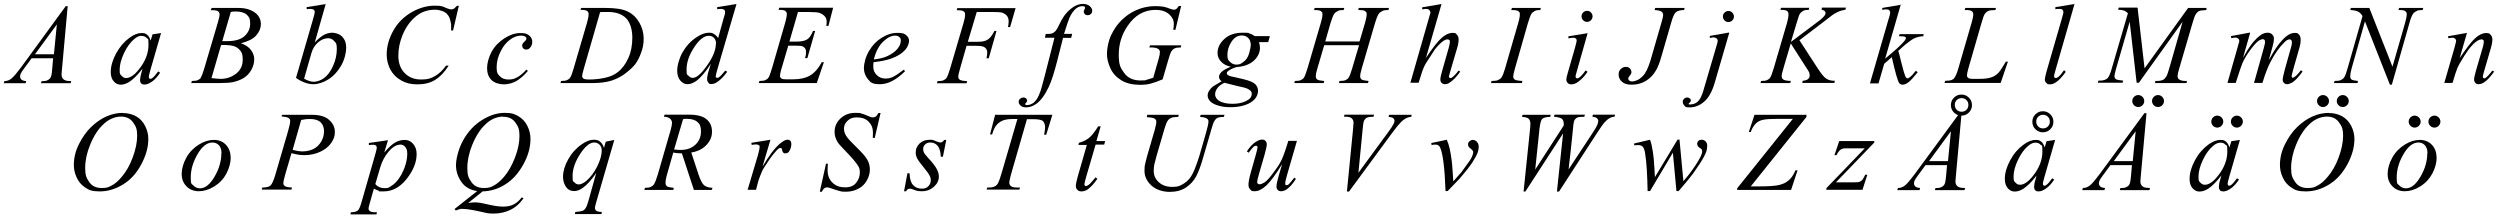
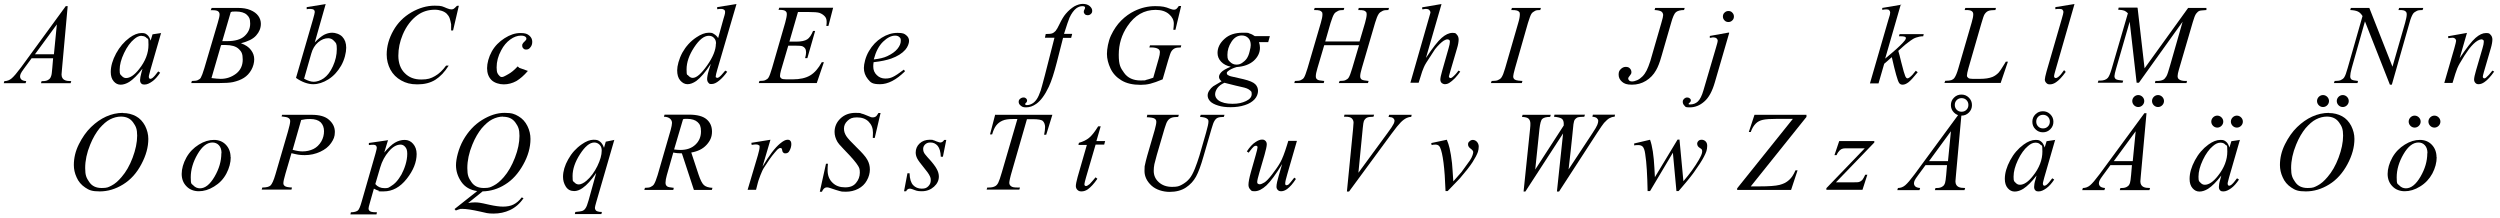
<svg xmlns="http://www.w3.org/2000/svg" id="Layer_1" data-name="Layer 1" version="1.1" viewBox="0 0 1543.9 134.8">
  <defs>
    <style>
      .cls-1 {
        fill: #000;
        stroke-width: 0px;
      }
    </style>
  </defs>
  <g>
    <path class="cls-1" d="M41.8,3.8l-3.5,38.6c-.2,1.8-.3,3-.3,3.6,0,.9.2,1.6.5,2.1.4.7,1,1.2,1.8,1.5.7.3,2,.5,3.7.5l-.4,1.3h-18.3l.4-1.3h.8c1.5,0,2.7-.3,3.6-1,.7-.4,1.2-1.2,1.5-2.2.3-.7.5-2.4.7-5l.5-5.9h-13.3l-4.7,6.4c-1.1,1.4-1.7,2.5-2,3.1-.3.6-.4,1.2-.4,1.8s.3,1.4.9,1.9c.6.5,1.6.8,2.9.9l-.4,1.3H2.3l.4-1.3c1.7,0,3.2-.6,4.5-1.7,1.3-1.1,3.2-3.3,5.8-6.8L40.6,3.8h1.2ZM35,15.2l-13.4,18.3h11.7l1.8-18.3Z" />
    <path class="cls-1" d="M99.5,20.3l-6.7,23.2-.8,3.1c0,.3-.1.5-.1.8,0,.4.1.7.3,1,.2.2.4.3.7.3s.7-.2,1.2-.5c.9-.7,2.1-2,3.6-4.1l1.2.8c-1.6,2.4-3.2,4.2-4.9,5.4-1.7,1.2-3.2,1.9-4.6,1.9s-1.7-.2-2.2-.7c-.5-.5-.7-1.2-.7-2.1s.3-2.6.8-4.4l.7-2.6c-3,3.9-5.7,6.6-8.2,8.2-1.8,1.1-3.6,1.7-5.3,1.7s-3.1-.7-4.3-2.1c-1.2-1.4-1.8-3.3-1.8-5.7,0-3.6,1.1-7.4,3.3-11.5,2.2-4,4.9-7.2,8.3-9.7,2.6-1.9,5.1-2.9,7.4-2.9s2.5.4,3.5,1.1c.9.7,1.6,1.9,2.1,3.6l1.2-3.9,5.4-.8ZM87.4,22.1c-1.5,0-3,.7-4.6,2.1-2.3,1.9-4.4,4.8-6.2,8.6-1.8,3.8-2.7,7.2-2.7,10.3s.4,2.8,1.2,3.7c.8.9,1.7,1.4,2.7,1.4,2.5,0,5.2-1.8,8.1-5.5,3.9-4.9,5.8-9.9,5.8-15s-.4-3.3-1.1-4.2c-.8-.9-1.8-1.3-3.1-1.3Z" />
    <path class="cls-1" d="M130.2,6.2l.5-1.3h16.5c2.8,0,5.3.4,7.4,1.3,2.2.9,3.8,2.1,4.9,3.6,1.1,1.5,1.6,3.2,1.6,4.9,0,2.7-1,5.1-2.9,7.2-1.9,2.2-5.1,3.7-9.4,4.8,2.8,1,4.9,2.4,6.2,4.2,1.3,1.7,2,3.6,2,5.7s-.6,4.5-1.8,6.6c-1.2,2.1-2.7,3.7-4.6,4.9-1.9,1.2-4.1,2-6.7,2.6-1.9.4-4.8.6-8.8.6h-17l.4-1.3c1.8,0,3-.2,3.6-.5.9-.4,1.6-.9,1.9-1.5.5-.9,1.3-2.8,2.2-5.9l8.3-28.1c.7-2.4,1.1-4,1.1-5s-.3-1.5-.9-2c-.6-.5-1.8-.7-3.6-.7s-.8,0-1.1,0ZM130.5,48.2c2.5.3,4.4.5,5.8.5,3.6,0,6.7-1.1,9.5-3.2,2.7-2.1,4.1-5,4.1-8.7s-.8-5-2.5-6.6c-1.7-1.6-4.4-2.4-8.2-2.4s-1.6,0-2.7.1l-5.9,20.3ZM137.2,25.4c1.5,0,2.6,0,3.2,0,4.7,0,8.3-1,10.6-3.1,2.3-2.1,3.5-4.6,3.5-7.7s-.7-4.2-2.1-5.5c-1.4-1.3-3.7-2-6.8-2s-1.9.1-3.1.4l-5.2,17.8Z" />
    <path class="cls-1" d="M201.1,2.6l-6.7,23.6c2.2-2.3,4.1-3.8,5.7-4.7,1.6-.8,3.3-1.3,5.1-1.3s4.6.8,6.2,2.5c1.6,1.7,2.4,3.9,2.4,6.8s-1,7.3-3.1,11c-2.1,3.6-4.7,6.5-7.9,8.5-3.2,2-6.3,3-9.4,3s-7-1.3-10.6-3.9l10.4-35.8c.8-2.8,1.2-4.4,1.2-4.9s-.2-1-.5-1.3c-.5-.4-1.3-.6-2.3-.6s-1.2,0-2.2.2v-1.3l11.8-1.9ZM187.8,48.6c2.3,1.3,4.3,1.9,6,1.9s4.1-.7,6.2-2.2,4-3.9,5.6-7.4c1.6-3.5,2.4-7,2.4-10.6s-.5-3.7-1.6-4.9c-1-1.2-2.3-1.8-3.7-1.8-2.1,0-4.2.8-6.2,2.5-2,1.7-3.5,4.1-4.3,7.1l-4.4,15.4Z" />
    <path class="cls-1" d="M283.3,3.8l-3.5,15h-1.2v-3.8c-.3-1.4-.5-2.6-.9-3.7-.4-1.1-1-2-1.8-2.8s-1.9-1.4-3.1-1.8c-1.3-.4-2.6-.7-4.2-.7-4.1,0-7.6,1.1-10.7,3.3-3.9,2.8-7,6.9-9.2,12.1-1.8,4.3-2.7,8.6-2.7,13s1.3,8.1,3.9,10.7c2.6,2.7,6,4,10.2,4s6-.7,8.5-2.1c2.5-1.4,4.8-3.6,6.9-6.5h1.6c-2.5,4-5.3,6.9-8.3,8.8-3.1,1.9-6.7,2.8-11,2.8s-7.1-.8-10-2.4c-2.9-1.6-5.1-3.8-6.7-6.7-1.5-2.9-2.3-6-2.3-9.3,0-5.1,1.4-10,4.1-14.8,2.7-4.8,6.4-8.5,11.2-11.3,4.7-2.7,9.5-4.1,14.3-4.1s4.8.5,7.6,1.6c1.2.5,2.1.7,2.7.7s1-.1,1.4-.3c.4-.2,1.1-.9,2.1-1.9h1.3Z" />
-     <path class="cls-1" d="M326,43.8c-2.4,2.8-4.8,4.9-7.2,6.3-2.4,1.3-5,2-7.7,2s-5.8-.9-7.6-2.7c-1.8-1.8-2.7-4.3-2.7-7.3s1-6.9,2.9-10.3c1.9-3.4,4.6-6.1,7.9-8.2,3.3-2.1,6.5-3.2,9.7-3.2s4.3.5,5.6,1.6c1.2,1,1.8,2.3,1.8,3.8s-.4,2.6-1.3,3.6c-.6.8-1.4,1.2-2.4,1.2s-1.3-.2-1.8-.7c-.5-.5-.7-1-.7-1.7s0-.8.3-1.2c.2-.4.5-.8,1.1-1.3.5-.5.9-.9,1-1.1.1-.2.2-.5.2-.7,0-.5-.2-.9-.6-1.2-.7-.5-1.6-.7-2.8-.7-2.2,0-4.4.8-6.6,2.4s-4.1,3.8-5.6,6.7c-1.9,3.5-2.8,7-2.8,10.5s.7,4.2,2,5.5c1.3,1.4,3.1,2,5.4,2s3.5-.4,5.2-1.3c1.7-.9,3.7-2.5,5.8-4.8l1,.9Z" />
-     <path class="cls-1" d="M358.5,6.2l.4-1.3h14.8c6.3,0,10.9.7,13.9,2.2,3,1.4,5.4,3.7,7.2,6.8,1.8,3.1,2.7,6.4,2.7,9.9s-.5,6-1.6,8.8c-1,2.9-2.2,5.1-3.5,6.9-1.3,1.7-3.3,3.6-6,5.7-2.7,2.1-5.7,3.6-8.8,4.6-3.2,1-7.1,1.5-11.9,1.5h-19.6l.4-1.3c1.8,0,3-.2,3.6-.5.9-.4,1.6-.9,2-1.6.7-1,1.4-2.9,2.2-5.8l8.2-28c.6-2.2,1-3.9,1-5.2s-.3-1.6-.9-2.1c-.6-.5-1.8-.7-3.5-.7h-.8ZM370.6,7.5l-10,34.7c-.8,2.6-1.1,4.2-1.1,4.8s.1.7.4,1.1.6.6,1,.7c.6.2,1.5.3,2.9.3,3.6,0,6.9-.4,10-1.1,3.1-.7,5.6-1.8,7.5-3.3,2.8-2.1,5-5,6.7-8.8,1.7-3.7,2.5-7.9,2.5-12.7s-1.3-9.3-3.8-11.9c-2.6-2.6-6.3-3.9-11.2-3.9s-2.8,0-4.7.1Z" />
+     <path class="cls-1" d="M326,43.8c-2.4,2.8-4.8,4.9-7.2,6.3-2.4,1.3-5,2-7.7,2s-5.8-.9-7.6-2.7c-1.8-1.8-2.7-4.3-2.7-7.3s1-6.9,2.9-10.3c1.9-3.4,4.6-6.1,7.9-8.2,3.3-2.1,6.5-3.2,9.7-3.2s4.3.5,5.6,1.6c1.2,1,1.8,2.3,1.8,3.8s-.4,2.6-1.3,3.6c-.6.8-1.4,1.2-2.4,1.2s-1.3-.2-1.8-.7c-.5-.5-.7-1-.7-1.7s0-.8.3-1.2c.2-.4.5-.8,1.1-1.3.5-.5.9-.9,1-1.1.1-.2.2-.5.2-.7,0-.5-.2-.9-.6-1.2-.7-.5-1.6-.7-2.8-.7-2.2,0-4.4.8-6.6,2.4s-4.1,3.8-5.6,6.7c-1.9,3.5-2.8,7-2.8,10.5s.7,4.2,2,5.5s3.5-.4,5.2-1.3c1.7-.9,3.7-2.5,5.8-4.8l1,.9Z" />
    <path class="cls-1" d="M454.8,2.6l-11.8,40.3c-.6,2.2-1,3.6-1,4.3s0,.4.3.6c.2.2.4.3.6.3.3,0,.6-.1,1.1-.4.8-.5,2.1-1.9,3.9-4.1l1.2.7c-1.6,2.3-3.3,4.1-5,5.5s-3.2,2.1-4.7,2.1-1.4-.3-1.9-.8c-.5-.5-.8-1.3-.8-2.3s.3-3,1-5.2l1.3-4.2c-3.3,5.1-6.3,8.6-9,10.6-1.9,1.3-3.7,2-5.4,2s-3.2-.8-4.5-2.3c-1.3-1.5-1.9-3.6-1.9-6.3s1.1-7,3.2-10.9c2.2-3.9,5-7,8.6-9.4,2.8-1.9,5.4-2.9,7.7-2.9s2.3.3,3.2.8c.9.5,1.8,1.3,2.6,2.5l3.3-11.9c.3-.8.5-1.5.6-2,.3-.9.4-1.7.4-2.3s-.2-.9-.5-1.2c-.5-.4-1.1-.6-1.8-.6s-1.4,0-2.6.2v-1.3l11.8-1.9ZM442.2,26.9c0-1.5-.4-2.6-1.3-3.5-.8-.9-1.9-1.3-3.2-1.3-2.9,0-5.9,2.4-9,7.1-3.1,4.7-4.7,9.3-4.7,13.6s.4,3,1.1,3.9c.8.9,1.7,1.4,2.7,1.4,2.4,0,5.3-2.6,8.9-7.7,3.6-5.1,5.4-9.6,5.4-13.4Z" />
    <path class="cls-1" d="M492.8,7.4l-5.3,18.3h4.3c3.1,0,5.3-.5,6.7-1.4,1.4-.9,2.6-2.7,3.6-5.2h1.3l-4.8,16.8h-1.4c.4-1.4.6-2.6.6-3.6s-.2-1.8-.6-2.4c-.4-.6-.9-1-1.6-1.3-.7-.3-2.2-.4-4.4-.4h-4.4l-4.5,15.3c-.4,1.5-.6,2.6-.6,3.4s.3,1.1.9,1.6c.4.3,1.4.5,2.9.5h4.1c4.4,0,8-.8,10.7-2.4,2.7-1.6,5.1-4.3,7.2-8.2h1.3l-4.4,12.9h-35.8l.4-1.3c1.8,0,3-.2,3.6-.5.9-.4,1.6-.9,2-1.6.6-.9,1.3-2.9,2.2-5.9l8.1-28c.6-2.3,1-4,1-5.2s-.3-1.5-.9-2c-.6-.5-1.8-.7-3.5-.7h-.7l.4-1.3h33.3l-2.9,11.2h-1.3c.2-1,.2-1.9.2-2.6,0-1.2-.3-2.2-.9-3-.8-1-1.9-1.8-3.4-2.4-1.1-.4-3.6-.6-7.6-.6h-5.9Z" />
    <path class="cls-1" d="M539.5,38.4c-.2,1.1-.2,2.1-.2,2.8,0,2,.7,3.8,2.2,5.2,1.4,1.4,3.2,2.1,5.2,2.1s3.2-.3,4.7-1c1.5-.7,3.8-2.2,6.8-4.5l.7,1c-5.4,5.4-10.6,8-15.4,8s-5.8-1-7.5-3.1c-1.7-2.1-2.5-4.4-2.5-6.9s1-6.9,3.1-10.4c2.1-3.6,4.7-6.3,7.9-8.3,3.2-2,6.4-3,9.8-3s4.2.5,5.4,1.5c1.2,1,1.7,2.1,1.7,3.5s-.8,3.7-2.3,5.4c-2,2.3-4.9,4.1-8.8,5.5-2.6.9-6.1,1.7-10.8,2.2ZM539.7,36.7c3.4-.4,6.1-1,8.2-2,2.8-1.3,4.9-2.8,6.3-4.5s2.1-3.4,2.1-5-.3-1.7-.9-2.3c-.6-.6-1.5-.9-2.6-.9-2.3,0-4.8,1.2-7.4,3.7-2.6,2.5-4.5,6.1-5.8,11Z" />
-     <path class="cls-1" d="M603.2,7.4l-5.5,18.4h6.1c2.7,0,4.8-.4,6.1-1.3,1.4-.8,2.8-2.6,4.2-5.4h1.3l-4.8,16.9h-1.4c.3-1.4.5-2.5.5-3.4,0-1.4-.5-2.5-1.4-3.2-.9-.8-2.6-1.1-5.2-1.1h-6.2l-4,14c-.7,2.5-1.1,4.1-1.1,5s.3,1.5.9,1.9c.6.5,2.2.8,4.6.9l-.4,1.3h-18.3l.4-1.3c1.8,0,3-.2,3.6-.5.9-.4,1.6-.9,2-1.6.6-.9,1.3-2.9,2.2-5.8l8.2-27.9c.7-2.3,1-4,1-5.3s-.1-1.1-.4-1.5c-.3-.4-.7-.7-1.3-.9s-1.7-.3-3.5-.3l.4-1.3h36l-3.4,11.7h-1.3c.3-1.4.4-2.6.4-3.5,0-1.5-.4-2.7-1.2-3.6-.8-.9-1.9-1.5-3.2-1.9-.9-.2-3-.3-6.1-.3h-9.1Z" />
    <path class="cls-1" d="M662.1,21.1l-.6,2.3h-5l-3.8,14.9c-1.7,6.6-3.3,11.7-5,15.3-2.4,5.1-5,8.6-7.7,10.5-2.1,1.5-4.2,2.2-6.3,2.2s-2.5-.4-3.5-1.2c-.7-.6-1.1-1.3-1.1-2.2s.3-1.4.9-1.9c.6-.5,1.3-.8,2.1-.8s1.1.2,1.6.6c.4.4.6.8.6,1.3s-.2,1-.7,1.4c-.4.3-.5.6-.5.7s0,.4.2.5c.2.2.5.2,1,.2,1,0,2-.3,3.1-.9,1.1-.6,2-1.5,2.9-2.8.8-1.2,1.6-3,2.4-5.3.3-1,1.2-4.1,2.6-9.5l5.9-23.1h-5.9l.5-2.3c1.9,0,3.2-.1,4-.4.8-.3,1.4-.8,2.1-1.5.6-.7,1.4-2.1,2.4-4.2,1.3-2.7,2.6-4.9,3.9-6.4,1.7-2,3.5-3.5,5.3-4.6,1.9-1,3.6-1.5,5.2-1.5s3.1.4,4.2,1.3c1,.9,1.6,1.8,1.6,2.9s-.3,1.5-.8,2c-.5.5-1.2.8-2,.8s-1.3-.2-1.7-.6-.7-.9-.7-1.5.1-.8.4-1.4c.3-.5.4-.9.4-1.1,0-.3-.1-.6-.3-.7-.3-.2-.7-.3-1.3-.3-1.4,0-2.7.5-3.9,1.4-1.5,1.2-2.9,3.1-4.1,5.7-.6,1.3-1.7,4.7-3.4,10h5Z" />
    <path class="cls-1" d="M729.4,3.8l-3.5,14.6h-1.3c.2-1.7.3-3,.3-3.8,0-2.2-1-4.2-3-5.9-2-1.7-4.7-2.6-8.2-2.6-7.1,0-12.9,3.3-17.4,10-3.6,5.3-5.4,11.2-5.4,17.7s1.1,8.1,3.3,11.2c2.2,3.1,5.6,4.7,10.2,4.7s2.2-.1,3.2-.3c1-.2,2.5-.7,4.6-1.4l3.4-11.9c.5-1.6.7-3,.7-3.9s-.3-1.4-.9-1.9c-1-.7-2.5-1-4.6-1h-1l.4-1.3h19.3l-.3,1.3c-1.8,0-3,.2-3.8.6-.8.4-1.5,1-2.1,2-.4.6-1,2.4-1.9,5.4l-3.4,11.7c-3.1,1.3-5.6,2.2-7.6,2.7s-3.9.7-6,.7c-4.9,0-8.8-.9-11.9-2.8-3-1.8-5.3-4.3-6.7-7.3-1.4-3-2.2-6-2.2-9s.8-7.8,2.5-11.4c1.7-3.6,3.8-6.7,6.3-9.2,2.5-2.5,5.3-4.5,8.2-5.9,4.1-2,8.4-3,12.9-3s6.3.5,9,1.6c1.1.4,1.9.6,2.4.6s1.1-.1,1.5-.4c.4-.3.9-.9,1.6-1.9h1.3Z" />
    <path class="cls-1" d="M784.2,22.4l-1,3.6h-5.7c.4,1.2.6,2.4.6,3.5,0,3-1.3,5.7-3.8,8-2.6,2.3-6.1,3.6-10.6,3.9-2.4.7-4.2,1.6-5.4,2.6-.5.4-.7.7-.7,1.1s.2.9.6,1.2,1.4.8,3.1,1.1l6.6,1.5c3.7.9,6.1,1.9,7.3,3.1,1.2,1.2,1.7,2.6,1.7,4.2s-.7,3.6-2.1,5.1c-1.4,1.5-3.4,2.8-6,3.6-2.7.9-5.6,1.3-8.8,1.3s-5.4-.3-7.7-1-4-1.6-5-2.7c-1-1.1-1.5-2.3-1.5-3.5s.3-2,1-3.1,1.5-1.9,2.4-2.6c.6-.4,2.4-1.5,5.2-3.1-1-.8-1.6-1.7-1.6-2.7s.5-1.9,1.4-2.9,2.9-2.2,5.9-3.4c-2.5-.5-4.5-1.5-6-3.1-1.5-1.6-2.2-3.4-2.2-5.4,0-3.2,1.4-6.1,4.3-8.7,2.8-2.6,6.6-3.8,11.3-3.8s3.1.2,4.2.5c1.1.3,2.2.9,3.2,1.6h9.2ZM756,51.2c-1.8.8-3.2,1.9-4.2,3.2-.9,1.3-1.4,2.6-1.4,3.9s.7,2.7,2.1,3.7c2,1.4,4.8,2.1,8.6,2.1s6-.6,8.4-1.7c2.3-1.1,3.5-2.5,3.5-4.3s-.4-1.7-1.3-2.5c-.9-.8-2.5-1.4-5-1.9-1.3-.3-4.9-1.1-10.6-2.6ZM772.4,27.8c0-1.8-.5-3.3-1.5-4.3-1-1-2.3-1.6-4-1.6-2.6,0-4.7,1.3-6.4,3.9-1.7,2.6-2.5,5.3-2.5,8.1s.5,3.2,1.6,4.3c1.1,1.1,2.4,1.7,3.9,1.7s2.4-.3,3.5-1c1.1-.7,2.1-1.6,2.9-2.7.8-1.2,1.4-2.6,1.8-4.4.5-1.8.7-3.1.7-3.9Z" />
    <path class="cls-1" d="M818.2,25.6h21.4l3.4-11.5c.6-2.2,1-4,1-5.2s-.1-1.1-.4-1.5c-.3-.4-.7-.7-1.3-.9s-1.8-.3-3.5-.3l.3-1.3h18.7l-.4,1.3c-1.6,0-2.7.1-3.5.5-1.1.5-1.9,1.1-2.4,1.8-.8,1.1-1.5,3-2.3,5.6l-8.2,28c-.7,2.3-1,4-1,5s.3,1.5.9,2c.6.4,2,.7,4.3.9l-.4,1.3h-18l.5-1.3c1.8,0,3-.2,3.6-.5.9-.4,1.6-.9,2-1.6.6-.9,1.3-2.8,2.2-5.8l4.2-14.2h-21.5l-4.2,14.2c-.7,2.3-1,3.9-1,5s.3,1.5.9,2,2,.7,4.3.9l-.3,1.3h-18.2l.4-1.3c1.8,0,3-.2,3.6-.5.9-.4,1.6-.9,2-1.6.6-.9,1.3-2.9,2.2-5.8l8.2-28c.7-2.3,1-4,1-5.2s-.1-1.1-.4-1.5c-.3-.4-.7-.7-1.3-.9-.6-.2-1.8-.3-3.5-.3l.4-1.3h18.3l-.4,1.3c-1.5,0-2.7.1-3.4.5-1.1.5-1.9,1.1-2.4,1.8-.7,1-1.4,2.9-2.3,5.7l-3.3,11.5Z" />
    <path class="cls-1" d="M890.2,2.6l-9.6,33.2c4.1-6.2,7.4-10.4,9.7-12.4s4.5-3.1,6.7-3.1,2,.4,2.7,1.1,1.1,1.8,1.1,3-.3,3.3-1,5.5l-4.2,14.3c-.5,1.7-.8,2.7-.8,2.9,0,.3,0,.6.3.8.2.2.4.3.7.3s.6-.1,1-.4c1.3-1,2.6-2.4,3.9-4.2l1.1.6c-.8,1.2-1.9,2.5-3.2,4-1.4,1.4-2.6,2.4-3.6,3s-1.9.8-2.6.8-1.5-.3-2.1-.8c-.5-.5-.8-1.2-.8-2.1s.4-2.9,1.2-5.6l3.9-13.7c.5-1.7.8-3.1.8-4s-.1-.8-.4-1.1c-.3-.3-.7-.4-1.1-.4-.7,0-1.4.3-2.3.8-1.5,1-3.3,2.7-5.4,5.3-.5.7-2.4,3.6-5.5,8.5-1,1.6-1.7,3.3-2.4,5.2l-2.2,7h-5.1l11.2-39.1,1.2-4.2c0-.6-.2-1.1-.7-1.6-.5-.5-1.1-.7-1.8-.7s-1,0-1.9.2h-.7c0,.1,0-1.2,0-1.2l11.8-2Z" />
    <path class="cls-1" d="M940.2,50l-.4,1.3h-19.1l.5-1.3c1.9,0,3.2-.2,3.8-.5,1-.4,1.7-.9,2.2-1.6.8-1.1,1.5-3,2.3-5.7l8.1-28c.7-2.3,1-4.1,1-5.3s-.1-1.1-.4-1.5c-.3-.4-.7-.7-1.4-.9-.6-.2-1.8-.3-3.5-.3l.4-1.3h17.9l-.4,1.3c-1.5,0-2.5.1-3.2.5-1,.5-1.8,1.1-2.3,1.9-.5.8-1.2,2.7-2.1,5.6l-8,28c-.7,2.6-1.1,4.2-1.1,4.9s.1,1.1.4,1.5c.3.4.7.7,1.4.9.6.2,1.9.4,3.9.5Z" />
-     <path class="cls-1" d="M980.5,20.3l-6.8,24c-.5,1.6-.7,2.6-.7,2.9s.1.7.3.9c.2.2.5.3.8.3s.8-.2,1.2-.5c1.3-1,2.6-2.5,3.9-4.4l1.2.8c-1.5,2.4-3.4,4.4-5.5,6-1.5,1.2-3,1.8-4.4,1.8s-1.7-.3-2.3-.8c-.6-.6-.9-1.3-.9-2.1s.3-2.2.9-4.2l4.4-15.3c.7-2.5,1.1-4.1,1.1-4.7s-.2-.9-.5-1.2c-.4-.3-.8-.5-1.5-.5s-1.5.1-3.1.4v-1.3l11.8-1.9ZM980.1,6.7c1,0,1.8.3,2.4,1,.7.7,1,1.5,1,2.4s-.3,1.7-1,2.4c-.7.7-1.5,1-2.4,1s-1.7-.3-2.4-1c-.7-.7-1-1.5-1-2.4s.3-1.8,1-2.4c.7-.7,1.5-1,2.4-1Z" />
    <path class="cls-1" d="M1022.1,4.9h18.3l-.4,1.3c-2.3,0-4,.5-5,1.3-1,.8-2,3.1-3,6.7l-5.9,20.4c-1.1,3.9-2.2,6.8-3.4,8.8-1.5,2.7-3.6,4.9-6.2,6.5s-5.5,2.4-8.7,2.4-4.7-.6-6.1-1.8c-1.4-1.2-2.1-2.7-2.1-4.4s.4-2.5,1.3-3.4c.9-.9,1.9-1.4,3.1-1.4s1.9.3,2.5.9,1,1.4,1,2.3-.3,1.4-.9,2.1c-.8.9-1.1,1.5-1.1,1.8,0,.5.2.9.6,1.3.4.4,1,.6,1.7.6,1,0,2.1-.3,3.3-.8,1.1-.5,2.2-1.3,3.2-2.3s1.9-2.3,2.6-3.7,1.5-3.4,2.3-5.9l1.7-5.9,5.1-17.6c.8-2.6,1.1-4.2,1.1-4.8s-.3-1.6-1-2.1-2.1-.9-4.3-1l.4-1.3Z" />
    <path class="cls-1" d="M1067.9,20.3l-8.9,30.6c-1.6,5.5-3.7,9.4-6.5,11.8-2.7,2.4-5.7,3.6-8.9,3.6s-2.5-.3-3.3-1c-.7-.7-1.1-1.4-1.1-2.4s.3-1.3.8-1.9c.6-.5,1.2-.8,1.9-.8s1.2.2,1.7.6c.4.3.6.7.6,1.2s-.3,1.1-.9,1.5c-.3.3-.5.5-.5.6v.2c.1,0,.2.2.4.2.1,0,.3,0,.6,0,1.8,0,3.4-.6,4.7-1.8,1.3-1.2,2.5-3.5,3.5-7l7.7-26.2c.8-2.6,1.1-4,1.1-4.3,0-.5-.2-1-.7-1.5-.5-.4-1.1-.6-1.9-.6s-.6,0-1,.1c-.3,0-.7.1-1.3.2v-1.2l11.7-2.1ZM1067.4,6.8c1,0,1.8.3,2.4,1,.7.7,1,1.5,1,2.4s-.3,1.8-1,2.4c-.7.7-1.5,1-2.4,1s-1.8-.3-2.4-1c-.7-.7-1-1.5-1-2.4s.3-1.8,1-2.4c.7-.7,1.5-1,2.4-1Z" />
-     <path class="cls-1" d="M1111.3,24.9l11.5,17.7c2.1,3.1,3.7,5.2,5.1,6,1.3.9,3.1,1.3,5.3,1.3l-.4,1.3h-19.8l.3-1.3c1.6-.2,2.7-.5,3.3-1.1.6-.6,1-1.3,1-2s-.1-1.3-.3-2c-.2-.5-.8-1.6-2-3.3l-9.4-14.7-4.5,15.3c-.8,2.5-1.1,4.1-1.1,5s.3,1.5,1,2c.6.5,2.2.8,4.7.9l-.5,1.3h-18.3l.4-1.3c1.8,0,3-.2,3.6-.5.9-.4,1.6-.9,2-1.6.6-.9,1.3-2.9,2.2-5.8l8.2-28c.6-2.1.9-3.9.9-5.2s-.3-1.6-.9-2.1-1.7-.7-3.4-.7h-.7l.4-1.3h17.4l-.3,1.3c-1.4,0-2.5.1-3.2.5-1,.5-1.7,1.1-2.2,1.8s-1.1,2.6-2,5.6l-3.6,11.9,16.5-12.4c2.2-1.6,3.6-2.9,4.3-3.9.4-.6.6-1.1.6-1.6s-.2-.8-.6-1.2c-.4-.4-1.1-.6-1.9-.8l.3-1.3h14.8l-.3,1.3c-1.6.3-3,.6-4.1,1.1-1.1.4-2.2,1.1-3.4,1.8-.3.2-2.6,1.9-6.7,5.1l-14.2,10.8Z" />
    <path class="cls-1" d="M1173.9,2.6l-9.7,33.6,3.9-3.3c4.3-3.6,7-6.3,8.3-8,.4-.6.6-1,.6-1.3s0-.4-.2-.6c-.1-.2-.4-.3-.8-.4-.4-.1-1.1-.2-2.1-.2h-1.2l.4-1.3h14.9l-.3,1.3c-1.7,0-3.2.4-4.4.8s-2.4,1.1-3.6,2c-2.3,1.7-3.8,2.9-4.5,3.6l-2.9,2.6c.5,1.6,1.1,3.9,1.8,6.9,1.2,4.9,2.1,7.8,2.5,8.7.4.9.9,1.4,1.3,1.4s.8-.2,1.4-.6c1.2-.9,2.4-2.2,3.8-4.1l1.2.9c-2.5,3.1-4.4,5.2-5.7,6.2-1.3,1-2.5,1.5-3.6,1.5s-1.7-.4-2.2-1.1c-.9-1.3-2.4-6.6-4.5-15.9l-4.7,4.1-3.5,12.1h-5.3l11.3-39,1-3.3c.1-.6.2-1.1.2-1.5s-.2-1-.6-1.4c-.4-.4-1-.5-1.8-.5s-1.4.1-2.5.3v-1.2l11.8-2Z" />
    <path class="cls-1" d="M1235.2,51.2h-34.4l.5-1.3c1.8,0,3-.2,3.7-.4,1-.4,1.7-.9,2.1-1.6.7-1,1.5-2.9,2.3-5.7l8.2-28.2c.7-2.3,1-4,1-5.1s-.3-1.5-.9-2-1.8-.7-3.5-.7-.7,0-.9,0l.4-1.3h18.9l-.3,1.3c-2.1,0-3.6.2-4.5.6s-1.6,1.1-2.2,2c-.4.6-1.1,2.5-2,5.7l-8,27.7c-.6,2.1-.9,3.6-.9,4.4s.3,1.1.9,1.6c.4.3,1.3.5,2.6.5h4.5c3.3,0,5.8-.4,7.8-1.2,1.4-.6,2.7-1.5,3.9-2.8.6-.7,1.8-2.4,3.4-5.1l.9-1.5h1.3l-4.5,13.2Z" />
    <path class="cls-1" d="M1281.1,2.6l-11.7,40.7c-.6,2-.9,3.3-.9,3.7s.1.6.3.9c.2.2.5.3.8.3s.9-.2,1.4-.6c1.2-.9,2.4-2.4,3.7-4.3l1,1.1c-2.2,3.1-4.2,5.2-6,6.4-1.3.9-2.6,1.3-3.8,1.3s-1.6-.3-2.2-.9-.9-1.3-.9-2.1.4-2.5,1.1-5.1l9.3-32.1c.8-2.6,1.1-4.1,1.1-4.5s-.2-1-.6-1.4c-.4-.4-1.1-.5-2-.5s-1.3,0-2.4.2v-1.3l11.7-1.9Z" />
    <path class="cls-1" d="M1320.1,4.9l4.3,37.3,26.9-37.3h11.3v1.3c-2.5.2-3.9.3-4.3.5-.8.3-1.4.9-2.1,1.8-.6.9-1.3,2.6-2,5.1l-8.6,29.4c-.5,1.7-.8,3.1-.8,4s.3,1.6.9,2c.9.7,2.2,1,4.1,1h.8l-.3,1.3h-19.5l.3-1.3h.9c1.7,0,3.1-.3,4-.8.7-.4,1.3-1.1,1.9-2.1.6-1,1.3-3.3,2.3-6.8l7.7-26.9-27,37.7h-1.4l-4.3-37.7-8.3,28.7c-.7,2.4-1.1,4.1-1.1,4.9s.3,1.5.9,1.9,2.1.7,4.5.9l-.4,1.3h-15.3l.4-1.3h.9c2.3,0,3.9-.6,4.9-1.7.7-.8,1.5-2.6,2.3-5.3l10.1-34.6c-.8-.8-1.5-1.3-2.2-1.6s-1.9-.5-3.8-.6l.3-1.3h11.5Z" />
-     <path class="cls-1" d="M1389.6,20.3l-4.4,15.4c2-3.6,3.7-6.3,5.1-8.2,2.2-2.8,4.3-4.9,6.3-6.2,1.2-.7,2.5-1.1,3.8-1.1s2.1.4,2.8,1.1c.8.7,1.1,1.7,1.1,2.8s-.3,2.6-.8,4.4l-2.4,8.7c3.7-6.9,7.2-11.8,10.6-14.6,1.8-1.5,3.7-2.3,5.5-2.3s1.9.4,2.6,1.1c.7.7,1,1.8,1,3.3s-.2,2.7-.6,4.2l-3.8,13.3c-.8,2.9-1.2,4.5-1.2,4.8s.1.6.3.8c.1.2.3.2.5.2s.6-.2,1.2-.6c1.3-1,2.5-2.3,3.7-4l1.1.7c-.6.9-1.6,2.2-3,3.8-1.4,1.6-2.7,2.7-3.7,3.2s-2,.9-2.8.9-1.5-.3-2-.8-.8-1.2-.8-2,.5-3.3,1.4-6.6l3.1-11c.7-2.5,1.1-3.9,1.1-4.2,0-.4.1-.9.1-1.3s-.1-1-.4-1.3c-.3-.3-.6-.5-.9-.5-1,0-2,.5-3,1.5-3.1,2.9-6.1,7-8.8,12.2-1.8,3.4-3.5,7.9-5.1,13.2h-5.2l5.8-20.7c.6-2.2,1-3.7,1-4.5s-.1-1.1-.4-1.4c-.3-.3-.6-.4-.9-.4-.8,0-1.5.3-2.4.8-1.4.9-3.1,2.8-5.3,5.7-2.2,2.9-3.8,5.7-5,8.4-.6,1.3-1.9,5.3-4.1,12.1h-5.1l6.3-22.1.8-2.9c.2-.4.2-.8.2-1,0-.5-.2-1-.7-1.4-.5-.4-1-.6-1.7-.6s-1.1.1-2.5.4l-.3-1.3,11.8-2.2Z" />
    <path class="cls-1" d="M1463.2,4.9l14.3,36.3,7.8-27.1c.6-2.2,1-4,1-5.2s-.3-1.5-.9-2c-.6-.5-1.7-.7-3.3-.7s-.6,0-.9,0l.4-1.3h14.9l-.4,1.3c-1.5,0-2.7.1-3.5.5-1.1.5-1.9,1.1-2.4,1.8-.7,1.1-1.5,2.9-2.2,5.6l-10.9,38.2h-1.2l-15.4-39.1-8.2,28.9c-.6,2.2-.9,3.9-.9,5s.3,1.5.8,2c.6.4,1.9.7,4,.9l-.3,1.3h-14.6l.5-1.3c1.8,0,3-.2,3.7-.5.9-.4,1.6-.9,2.1-1.6.7-1,1.4-2.9,2.2-5.8l9.2-32.2c-.9-1.4-1.8-2.3-2.9-2.8s-2.6-.8-4.7-.9l.4-1.3h11.6Z" />
    <path class="cls-1" d="M1523.5,20.3l-4.5,15.6c4.3-6.4,7.5-10.5,9.8-12.5,2.3-2,4.4-3,6.5-3s2.1.4,2.8,1.1,1.1,1.7,1.1,2.9-.3,3.2-1,5.5l-4.2,14.4c-.5,1.7-.7,2.7-.7,3s0,.6.3.8c.2.2.4.3.6.3s.6-.1,1-.4c1.2-1,2.5-2.4,4-4.4l1.1.6c-2.1,3-4.1,5.2-6,6.5-1.3.9-2.5,1.3-3.6,1.3s-1.5-.3-2-.8c-.5-.5-.8-1.2-.8-2.1s.4-3,1.2-5.6l4-13.7c.5-1.7.8-3,.8-4s-.1-.8-.4-1.1c-.3-.3-.7-.4-1.1-.4-.6,0-1.4.3-2.3.8-1.7,1-3.4,2.7-5.3,5.1-1.8,2.4-3.7,5.4-5.8,9-1.1,1.9-2,4.1-2.7,6.4l-1.7,5.6h-5.1l6.2-21.4c.7-2.6,1.1-4.1,1.1-4.6s-.2-.9-.6-1.3-.9-.6-1.5-.6-.8,0-1.4.1l-1.3.2-.2-1.2,11.8-2.1Z" />
  </g>
  <g>
    <path class="cls-1" d="M75.8,69.8c3.1,0,5.8.7,8.2,2,2.4,1.3,4.2,3.3,5.6,5.9,1.3,2.6,2,5.3,2,8.1,0,5-1.4,10.2-4.3,15.6-2.9,5.5-6.6,9.6-11.3,12.5s-9.5,4.3-14.4,4.3-6.6-.8-9-2.4c-2.4-1.6-4.2-3.7-5.3-6.3-1.2-2.6-1.7-5.1-1.7-7.6,0-4.3,1-8.6,3.1-12.8s4.6-7.8,7.5-10.6c2.9-2.8,6-5,9.3-6.5,3.3-1.5,6.8-2.3,10.5-2.3ZM74.7,72c-2.3,0-4.5.6-6.7,1.7-2.2,1.1-4.3,3-6.5,5.5-2.1,2.6-4.1,5.9-5.8,10.1-2.1,5.1-3.1,9.9-3.1,14.5s.8,6.1,2.5,8.6c1.7,2.5,4.2,3.7,7.7,3.7s4.1-.5,6.1-1.5c2-1,4.1-2.8,6.2-5.3,2.7-3.1,5-7.1,6.8-11.9s2.8-9.4,2.8-13.6-.8-5.8-2.5-8.2c-1.7-2.4-4.2-3.6-7.5-3.6Z" />
    <path class="cls-1" d="M142.5,97c0,3.4-.9,6.8-2.7,10.2s-4.3,6-7.6,8c-3.2,2-6.4,2.9-9.4,2.9s-5.7-1-7.6-3c-2-2-3-4.6-3-7.7s1-6.7,2.9-10.1c1.9-3.4,4.5-6,7.7-8,3.2-2,6.3-2.9,9.3-2.9s5.5,1,7.4,3,2.9,4.6,2.9,7.7ZM136.8,94.6c0-2.1-.5-3.7-1.6-4.9-1-1.1-2.4-1.7-4-1.7-3.3,0-6.4,2.4-9.2,7.2-2.8,4.8-4.2,9.6-4.2,14.3s.5,3.8,1.6,5,2.5,1.8,4.1,1.8c3.2,0,6.2-2.4,9-7.2,2.8-4.8,4.2-9.6,4.2-14.5Z" />
    <path class="cls-1" d="M174.2,70.9h18.3c4.8,0,8.4,1,10.7,3.1,2.4,2.1,3.6,4.6,3.6,7.5s-.8,4.6-2.3,6.8c-1.5,2.2-3.7,4-6.7,5.4-3,1.4-6.2,2.1-9.6,2.1s-4.9-.4-8.2-1.2l-3.7,12.6c-.9,3-1.3,5-1.3,5.9s.3,1.3.9,1.8,2.1.8,4.4.9l-.3,1.3h-18.4l.4-1.3c2.4,0,4.1-.4,5-1.2.9-.8,2-3.1,3.1-6.9l7.7-26.4c.9-3.2,1.4-5.3,1.4-6.4s-.3-1.5-1-2c-.6-.5-2.1-.8-4.3-1l.4-1.3ZM180.6,92.5c2.6.7,4.6,1,6.2,1,2.5,0,4.7-.5,6.8-1.5,2-1,3.6-2.6,4.8-4.6,1.2-2.1,1.7-4.2,1.7-6.4s-.7-4.1-2.1-5.5c-1.4-1.3-3.6-2-6.4-2s-3.4.2-5.6.6l-5.3,18.5Z" />
    <path class="cls-1" d="M239.7,86.3l-2.4,7.9c2.5-2.9,4.7-5,6.6-6.1s3.9-1.7,6-1.7,3.8.8,5.2,2.4,2.2,3.7,2.2,6.3c0,5-2,10.1-6.1,15.3-4.1,5.2-8.8,7.8-14.3,7.8s-2.1-.1-3-.4c-.9-.3-1.9-.7-3-1.3l-2.5,8.8c-.5,1.7-.8,2.9-.8,3.4s.1.9.4,1.3c.3.4.7.6,1.3.8.6.2,1.8.3,3.5.3l-.3,1.3h-16.1l.3-1.3c2.1,0,3.5-.5,4.3-1.1.7-.6,1.5-2.4,2.3-5.3l8.6-29.9c.5-1.9.8-3.1.8-3.5s-.2-1.1-.5-1.4c-.4-.3-.9-.5-1.6-.5s-1.6,0-2.8.2v-1.3l11.7-1.7ZM231.8,113.7c1.4,1.7,3.3,2.5,5.7,2.5s2.4-.3,3.6-1c1.2-.7,2.4-1.6,3.6-2.9,1.2-1.3,2.2-2.8,3.2-4.5.9-1.7,1.8-3.7,2.5-6,.7-2.3,1.1-4.6,1.1-6.8s-.4-3.2-1.2-4.2c-.8-1-1.8-1.5-2.9-1.5-2.5,0-4.9,1.4-7.3,4.2-2.4,2.8-4.2,6.1-5.3,9.9l-3,10.2Z" />
    <path class="cls-1" d="M297.9,118.3l-8.8,7.1c1.4-.3,2.7-.4,3.9-.4s2.2,0,3.2.2c1,.1,3,.6,6.2,1.3s6,1.1,8.3,1.1,4.7-.4,6.4-1.3c1.8-.9,3.5-2.3,5.1-4.4l1.1.5c-2.3,3.4-5.1,5.8-8.3,7.3-3.2,1.5-6.6,2.2-10.2,2.2s-4.7-.4-8.1-1.2c-5.3-1.2-8.9-1.7-11-1.7s-1.4,0-1.9.2c-.5.1-1.3.4-2.3.8l-.8-.9,14-11.1c-4.3-.6-7.6-2.5-9.8-5.7-2.2-3.2-3.3-6.6-3.3-10.3s1.5-10.2,4.5-15.5c3-5.3,6.9-9.5,11.6-12.4,4.7-2.9,9.3-4.4,13.9-4.4s6.2.7,8.6,2.1c2.4,1.4,4.2,3.4,5.5,6s1.9,5.3,1.9,8c0,5.2-1.5,10.6-4.5,15.9-3,5.4-6.7,9.5-11.1,12.2-4.4,2.8-9.1,4.2-14.1,4.3ZM310.7,72c-2.3,0-4.5.6-6.7,1.7-2.2,1.1-4.3,3-6.5,5.5-2.1,2.6-4.1,5.9-5.8,10.1-2.1,5.1-3.1,9.9-3.1,14.5s.8,6.1,2.5,8.6c1.7,2.5,4.2,3.7,7.7,3.7s4.1-.5,6.1-1.5c2-1,4.1-2.8,6.2-5.2,2.7-3.1,5-7.1,6.9-12s2.8-9.4,2.8-13.5-.8-5.8-2.5-8.2c-1.7-2.4-4.2-3.6-7.6-3.6Z" />
    <path class="cls-1" d="M379.4,86.3l-11.2,38.6c-.5,1.8-.8,2.9-.8,3.4s.1,1,.4,1.4c.3.4.6.7,1.1.8.7.3,1.6.4,2.8.4l-.3,1.3h-16.4l.3-1.3c2.2-.2,3.6-.4,4.2-.6.9-.3,1.6-.9,2.1-1.7.6-.8,1.2-2.4,1.9-4.9l4.7-16.9c-3,4.4-5.8,7.5-8.4,9.3-1.8,1.3-3.6,1.9-5.2,1.9-2.3,0-4-.9-5.2-2.8s-1.7-3.9-1.7-6c0-3.4,1.1-7.1,3.2-10.8,2.1-3.8,4.9-6.9,8.4-9.3,2.7-1.9,5.1-2.8,7.3-2.8s3,.4,4,1.2c1,.8,1.8,2,2.4,3.8l1.1-3.8,5.4-1.1ZM371.6,93c0-1.5-.4-2.7-1.3-3.6-.9-.9-2-1.4-3.3-1.4-2.8,0-5.7,2.4-8.8,7.2s-4.6,9.3-4.6,13.5.4,3,1.1,3.9c.8.9,1.7,1.3,2.8,1.3s3-.8,4.7-2.3c2.7-2.3,4.9-5.4,6.7-9,1.8-3.7,2.7-6.9,2.7-9.6Z" />
    <path class="cls-1" d="M428.5,117.2l-7.4-22.5c-1.7,0-3.5-.1-5.3-.5l-4,14c-.5,1.8-.8,3.4-.8,4.6s.3,1.7,1,2.3c.5.4,1.9.7,4.1.9l-.3,1.3h-17.9l.4-1.3c1.7,0,2.8-.2,3.4-.5.9-.4,1.6-.9,2.1-1.6.7-1.1,1.5-3,2.3-5.7l8.1-28c.5-1.9.8-3.3.8-4.3s-.4-1.9-1.3-2.7c-.9-.7-2.1-1.1-3.7-1.1l.4-1.3h15.1c5.1,0,8.7,1,10.9,2.9,2.2,1.9,3.3,4.4,3.3,7.6s-1.1,5.7-3.4,8.2-5.4,4-9.4,4.7l4.5,13.6c1.1,3.3,2.2,5.5,3.3,6.5,1.1,1,2.9,1.6,5.3,1.7l-.4,1.3h-11.1ZM416.3,92.3c1.5.2,2.8.3,3.9.3,3.9,0,7-1.1,9.3-3.3,2.3-2.2,3.4-4.9,3.4-8.1s-.7-4.5-2.1-5.8c-1.4-1.3-3.6-2-6.4-2s-1.6,0-2.6.3l-5.5,18.6Z" />
    <path class="cls-1" d="M464,88.2l11.8-1.9-4.9,16.6c4-6.8,7.6-11.6,10.9-14.3,1.8-1.5,3.3-2.3,4.5-2.3s1.3.2,1.8.7c.4.4.6,1.1.6,1.9,0,1.5-.4,2.9-1.2,4.3-.5,1-1.3,1.5-2.4,1.5s-1-.2-1.4-.5-.6-.9-.7-1.6c0-.4-.1-.7-.3-.9-.2-.2-.4-.3-.6-.3-.4,0-.8,0-1.1.3-.6.3-1.5,1.2-2.7,2.7-1.9,2.2-3.9,5.1-6.2,8.7-1,1.5-1.8,3.2-2.5,5.1-1,2.6-1.5,4.2-1.6,4.7l-1.1,4.3h-5.2l6.3-21.2c.7-2.5,1.1-4.2,1.1-5.3s-.2-.8-.5-1c-.5-.4-1.1-.5-1.8-.5s-1.4.1-2.6.3l-.2-1.3Z" />
    <path class="cls-1" d="M506.3,118.3l3.8-17.2h1.2c-.2,1.7-.2,3-.2,4.1,0,3.1,1,5.7,3,7.6,2,2,4.6,2.9,7.8,2.9s5.3-.9,6.8-2.8c1.5-1.8,2.3-3.9,2.3-6.3s-.4-3-1.1-4.2c-1.1-1.9-3.9-5.2-8.6-10-2.3-2.3-3.7-4-4.3-5.1-1-1.8-1.6-3.8-1.6-5.8,0-3.2,1.2-6,3.6-8.3,2.4-2.3,5.5-3.5,9.3-3.5s2.5.1,3.6.4c.7.1,2,.6,3.9,1.4,1.3.5,2.1.8,2.2.9.3,0,.7.1,1.1.1.7,0,1.2-.2,1.7-.5s1-1.1,1.7-2.2h1.3l-3.6,15.4h-1.2c0-1.4.1-2.5.1-3.3,0-2.8-.9-5-2.7-6.8-1.8-1.8-4.2-2.6-7.2-2.6s-4.3.7-5.8,2.1c-1.5,1.4-2.2,3-2.2,4.8s.5,3.1,1.4,4.6c.9,1.4,3.1,3.8,6.5,7.1,3.4,3.3,5.6,5.8,6.6,7.7,1,1.8,1.5,3.8,1.5,5.9s-.6,4.6-1.9,6.8c-1.2,2.2-3,3.9-5.3,5.1-2.3,1.2-4.9,1.8-7.6,1.8s-2.6-.1-3.8-.4c-1.2-.3-3.1-.9-5.7-1.8-.9-.3-1.6-.5-2.2-.5-1.3,0-2.4.9-3.1,2.7h-1.3Z" />
    <path class="cls-1" d="M584.4,86.3l-2.1,10.5h-1.3c-.1-3.1-.8-5.3-1.9-6.7-1.2-1.4-2.7-2.1-4.4-2.1s-2.5.4-3.4,1.2c-.8.8-1.2,1.7-1.2,2.8s.2,1.5.5,2.2c.3.7,1.1,1.6,2.2,2.9,3,3.2,4.9,5.7,5.7,7.3.9,1.6,1.3,3.2,1.3,4.6,0,2.4-1,4.5-3,6.3-2,1.8-4.5,2.8-7.5,2.8s-3.5-.4-5.7-1.2c-.8-.3-1.3-.4-1.7-.4-1,0-1.8.5-2.3,1.6h-1.3l2.1-11.1h1.3c.1,3.5.9,5.9,2.2,7.3s3.1,2.2,5.3,2.2,3.1-.5,4.1-1.5c1-1,1.5-2.2,1.5-3.6s-.2-1.8-.5-2.5c-.6-1.4-2-3.3-4-5.7-2-2.4-3.3-4.2-3.9-5.4-.6-1.2-.9-2.4-.9-3.6,0-2.2.8-4.1,2.4-5.6,1.6-1.5,3.7-2.3,6.2-2.3s1.4,0,2,.2c.3,0,1.1.3,2.2.8,1.2.4,2,.7,2.3.7,1,0,1.8-.5,2.5-1.6h1.3Z" />
    <path class="cls-1" d="M614.7,70.9h35.2l-3.8,12.3h-1.3c.4-1.8.6-3.4.6-4.8s-.5-2.9-1.5-3.8c-.8-.6-2.8-1-6-1h-3.7l-9.2,31.9c-1.2,4-1.7,6.5-1.7,7.4s.4,1.6,1.1,2.1c.7.6,2,.8,3.9.8h1.6l-.4,1.3h-20.2l.4-1.3h.9c1.8,0,3.1-.3,4.1-.9.7-.4,1.3-1.1,1.8-2.1.5-1,1.3-3.2,2.2-6.4l9.6-32.9h-2.8c-2.7,0-4.8.3-6.4,1-1.6.7-2.9,1.7-3.9,3-1,1.3-1.8,3.1-2.5,5.5h-1.3l3.2-12.3Z" />
    <path class="cls-1" d="M679.8,77.8l-2.7,9.3h5.4l-.6,2.2h-5.3l-5.9,20.2c-.6,2.2-1,3.6-1,4.2s0,.7.3.9c.2.2.4.3.6.3.6,0,1.3-.4,2.3-1.2.5-.5,1.8-1.9,3.7-4.2l1.1.9c-2.1,3.1-4.1,5.2-5.9,6.5-1.3.9-2.6,1.3-3.9,1.3s-1.8-.3-2.5-.9c-.6-.6-1-1.4-1-2.4s.4-3.1,1.1-5.6l5.7-19.8h-5.2l.3-1.3c2.5-.7,4.6-1.7,6.3-3.1,1.7-1.4,3.5-3.7,5.6-7.1h1.5Z" />
    <path class="cls-1" d="M708.4,70.9h19.6l-.4,1.3c-2,0-3.4.2-4.3.6s-1.6.9-2.2,1.8c-.6.8-1.2,2.4-1.9,4.7l-4.8,16.4c-.8,2.9-1.3,4.8-1.5,5.7-.3,1.5-.4,2.8-.4,4.1,0,2.8,1,5.1,3.1,7s4.8,2.9,8.2,2.9,4.3-.4,6-1.3,3.3-2.1,4.6-3.6,2.4-3.6,3.5-6.3c1-2.6,2-5.3,2.8-8l4.1-14.2c1-3.5,1.5-5.8,1.5-6.9s-.3-1.4-1-1.9c-.7-.5-2.1-.9-4.2-1l.4-1.3h14.7l-.4,1.3c-1.7,0-3,.2-3.7.5-.8.3-1.4.9-2,1.8-.6.9-1.2,2.5-1.9,5l-5,17.2c-1.6,5.6-3.1,9.7-4.6,12.4s-3.5,4.9-6.2,6.7c-2.7,1.8-6.1,2.7-10.1,2.7s-8.4-1.3-11.2-3.9c-2.8-2.6-4.3-5.6-4.3-9s.1-2.8.4-4.3c.2-1,.6-2.7,1.3-5.2l4.6-15.8c.6-2.3,1-4,1-5s-.3-1.5-1-2-2.3-.8-4.9-.9l.3-1.3Z" />
    <path class="cls-1" d="M800.9,87.1l-5.9,20.4c-.9,3-1.3,4.9-1.3,5.7s0,.7.2.9c.1.2.3.3.6.3.4,0,.8-.2,1.3-.5.5-.4,1.6-1.8,3.5-4.2l1,.8c-1.8,2.8-3.6,4.9-5.5,6.3-1.3.9-2.5,1.3-3.6,1.3s-1.6-.3-2.1-.8-.8-1.2-.8-1.9.1-1.8.4-3.1c.4-1.7,1.4-5.4,3.1-11-3.9,6.4-7.1,10.7-9.7,13.2-2.6,2.4-5,3.6-7.3,3.6s-1.9-.4-2.7-1.1c-.7-.7-1.1-1.7-1.1-2.8,0-1.7.5-4.3,1.5-7.9l3-10.6c.7-2.5,1.1-4.1,1.1-4.7s0-.5-.3-.7c-.2-.2-.4-.3-.6-.3-.5,0-1,.2-1.4.5s-1.6,1.6-3.2,3.8l-1.1-.8c1.7-2.6,3.5-4.6,5.4-5.8,1.5-1,2.8-1.5,4-1.5s1.5.3,2.1.8c.5.5.8,1.2.8,2.1,0,1.2-.5,3.4-1.4,6.6l-3.2,11c-.9,3-1.3,4.9-1.3,5.7s.1.8.4,1c.3.3.7.4,1.1.4.8,0,1.7-.4,2.9-1.1s2.8-2.4,4.8-5,3.7-5,5-7.3c1.3-2.3,2.7-5.9,4.2-10.8l.8-2.6h5.2Z" />
    <path class="cls-1" d="M831.8,118.3l3.8-38.6c.2-2,.3-3.3.3-4,0-1-.4-1.9-1.1-2.6s-2-1-3.6-1h-1.2l.3-1.3h18.3l-.4,1.3c-2,0-3.3.2-4.1.6-.7.4-1.3,1-1.8,2-.2.5-.5,1.9-.7,4.3l-2.7,27.7,18.1-24.7c2-2.7,3.2-4.5,3.7-5.6.3-.7.5-1.3.5-1.8s-.3-1.2-.8-1.6c-.5-.5-1.5-.7-2.9-.8l.4-1.3h13.9l-.3,1.3c-1.1,0-2,.3-2.7.6-1.3.6-2.5,1.5-3.7,2.7-1.2,1.2-3.2,3.6-5.9,7.3l-26.1,35.5h-1.2Z" />
    <path class="cls-1" d="M883.6,88.4l9.9-2.1c.7,1.7,1.3,3.4,1.7,5.2.6,2.6,1.1,5.6,1.5,9.2.2,1.8.4,5.5.8,11.3,2.8-3.1,4.5-5.1,5.1-5.8,3-4.1,4.7-6.5,5.2-7.2.8-1.2,1.3-2.3,1.6-3.2.2-.7.4-1.3.4-1.9s-.5-1.3-1.6-2.1c-1.1-.8-1.6-1.6-1.6-2.6s.3-1.4.9-1.9c.6-.6,1.3-.9,2.1-.9s1.8.4,2.5,1.2c.7.8,1.1,1.8,1.1,2.9s-.2,2.3-.5,3.3c-.6,1.7-1.7,3.8-3.3,6.3-1.6,2.5-4.2,5.8-7.8,10-.5.5-3,3.2-7.6,7.9h-1.3c-.5-14.4-1.7-23.4-3.4-27-.6-1.2-1.5-1.7-2.8-1.7s-1.4.1-2.4.3l-.2-1.2Z" />
    <path class="cls-1" d="M940.9,118.3l4-38.6c.2-1.5.2-2.6.2-3.4,0-1.3-.4-2.3-1.1-3s-2.1-1-4.1-1.1l.4-1.3h17.4l-.4,1.3c-2.3,0-3.9.4-4.8,1.2s-1.4,2.9-1.8,6.3l-2.6,25,17.6-27.2c0-.5,0-.8,0-1.2,0-1.3-.4-2.3-1.1-2.9s-2.4-1.1-4.9-1.3l.3-1.3h18.8l-.4,1.3c-2.2,0-3.6.2-4.4.5-.5.3-1,.7-1.4,1.2s-.7,1.5-.9,2.9c0,.4-.3,3-.8,7.9-.5,4.9-1.2,11.6-2.2,20l14.7-22.3c1.6-2.4,2.6-4.1,3-5.1.4-1,.6-1.8.6-2.5s-.3-1.2-.8-1.7-1.5-.8-2.8-.9l.3-1.3h13.7l-.3,1.3c-1.2,0-2.3.4-3.2.9-.9.5-2,1.5-3.3,2.9-.7.8-2.2,3-4.5,6.5l-23.3,35.9h-1.3l3.8-35.9-23.3,35.9h-1.2Z" />
    <path class="cls-1" d="M1037.2,86.3l2.4,25.6c4-4.6,7.1-9,9.5-13.1,1.4-2.4,2.1-4.1,2.1-5.2s-.1-.9-.3-1.3c0-.2-.5-.5-1.1-.9-.6-.4-1.1-.8-1.3-1.2s-.4-.9-.4-1.4c0-.7.3-1.3.8-1.8s1.2-.7,2-.7,1.7.3,2.4,1,1,1.6,1,2.8-.2,2.3-.5,3.3c-.7,2-2,4.5-4,7.6-2.4,3.7-4.9,7.2-7.5,10.3s-4.5,5.4-5.7,6.7h-1.3l-2.2-23.7-14.1,23.7h-1.5c-.2-9.7-.6-17.4-1.5-23-.3-2.3-.9-3.9-1.7-4.6-.6-.5-1.4-.8-2.6-.8s-1.5,0-2.5.2v-1.2l9.8-2.3c1.4,3.8,2.3,9.7,2.7,17.5.1,3,.3,4.9.3,5.6l14-23.2h1.3Z" />
    <path class="cls-1" d="M1083.4,70.9h32.2v1.3l-34.4,42.9h5.4c5.8,0,9.9-.3,12.3-.9,2.4-.6,4.4-1.6,5.9-3,1.6-1.4,2.9-3.4,4-6h1.3l-4,12.1h-33.3v-1l34.4-42.9h-9.6c-4.2,0-7.1.2-8.9.6s-3.2,1.1-4.4,2.3c-1.2,1.2-2.3,2.9-3.1,5.2h-1.2l3.5-10.6Z" />
    <path class="cls-1" d="M1135.8,87.1h21.7v.9l-23.7,24.6h10c2.4,0,3.9,0,4.5-.3.6-.2,1.2-.6,1.8-1.2.5-.6,1.1-1.7,1.8-3.2h1.3l-3,9.3h-22.3v-1l23.7-24.6h-9.8c-2.1,0-3.3,0-3.8.2-.6.1-1.3.5-1.9,1.1s-1.3,1.5-1.9,2.9h-1.3l2.9-8.6Z" />
    <path class="cls-1" d="M1211.4,69.8l-3.5,38.6c-.2,1.8-.3,3-.3,3.6,0,.9.2,1.6.5,2.1.4.7,1,1.2,1.8,1.5.7.3,2,.5,3.7.5l-.4,1.3h-18.3l.4-1.3h.8c1.5,0,2.7-.3,3.6-1,.7-.4,1.2-1.2,1.5-2.2.2-.7.5-2.4.7-5l.5-5.9h-13.3l-4.7,6.4c-1.1,1.4-1.7,2.5-2,3.1s-.4,1.2-.4,1.8.3,1.4.9,1.9c.6.5,1.6.8,2.9.9l-.4,1.3h-13.7l.4-1.3c1.7,0,3.2-.6,4.5-1.7s3.2-3.3,5.8-6.8l27.7-37.7h1.2ZM1204.7,81.2l-13.4,18.3h11.7l1.8-18.3ZM1211.3,58.4c1.8,0,3.3.6,4.6,1.9,1.3,1.3,1.9,2.8,1.9,4.6s-.6,3.3-1.9,4.6-2.8,1.9-4.6,1.9-3.3-.6-4.6-1.9-1.9-2.8-1.9-4.6.6-3.3,1.9-4.6c1.3-1.3,2.8-1.9,4.6-1.9ZM1211.4,60.6c-1.2,0-2.2.4-3,1.2-.8.8-1.2,1.8-1.2,3s.4,2.2,1.2,3,1.8,1.2,3,1.2,2.2-.4,3-1.2,1.2-1.8,1.2-3-.4-2.2-1.2-3c-.8-.8-1.8-1.2-3-1.2Z" />
    <path class="cls-1" d="M1269.2,86.3l-6.7,23.2-.8,3.1c0,.3-.1.5-.1.8,0,.4.1.7.3,1,.2.2.4.3.7.3s.7-.2,1.2-.5c.9-.7,2.1-2,3.6-4.1l1.2.8c-1.6,2.4-3.2,4.2-4.9,5.4-1.7,1.2-3.2,1.9-4.6,1.9s-1.7-.2-2.2-.7c-.5-.5-.7-1.2-.7-2.1s.2-2.6.8-4.4l.7-2.6c-3,3.9-5.7,6.6-8.2,8.2-1.8,1.1-3.6,1.7-5.3,1.7s-3.1-.7-4.3-2.1c-1.2-1.4-1.8-3.3-1.8-5.7,0-3.6,1.1-7.4,3.3-11.5s4.9-7.2,8.3-9.7c2.6-1.9,5.1-2.9,7.4-2.9s2.5.4,3.5,1.1c.9.7,1.6,1.9,2.1,3.6l1.2-3.9,5.4-.8ZM1257,88.1c-1.5,0-3,.7-4.6,2.1-2.3,1.9-4.4,4.8-6.2,8.6-1.8,3.8-2.7,7.2-2.7,10.3s.4,2.8,1.2,3.7c.8.9,1.7,1.3,2.7,1.3,2.5,0,5.2-1.8,8.1-5.5,3.9-4.9,5.8-9.9,5.8-15s-.4-3.3-1.1-4.2c-.8-.9-1.8-1.3-3.1-1.3ZM1261.6,68.7c1.8,0,3.3.6,4.6,1.9,1.3,1.3,1.9,2.8,1.9,4.6s-.6,3.3-1.9,4.6-2.8,1.9-4.6,1.9-3.3-.6-4.6-1.9-1.9-2.8-1.9-4.6.6-3.3,1.9-4.6,2.8-1.9,4.6-1.9ZM1261.7,70.9c-1.2,0-2.2.4-3,1.2s-1.2,1.8-1.2,3,.4,2.2,1.2,3,1.8,1.2,3,1.2,2.2-.4,3-1.2,1.2-1.8,1.2-3-.4-2.2-1.2-3-1.8-1.2-3-1.2Z" />
    <path class="cls-1" d="M1325.6,69.8l-3.5,38.6c-.2,1.8-.3,3-.3,3.6,0,.9.2,1.6.5,2.1.4.7,1,1.2,1.8,1.5.7.3,2,.5,3.7.5l-.4,1.3h-18.3l.4-1.3h.8c1.5,0,2.7-.3,3.6-1,.7-.4,1.2-1.2,1.5-2.2.2-.7.5-2.4.7-5l.5-5.9h-13.3l-4.7,6.4c-1.1,1.4-1.7,2.5-2,3.1s-.4,1.2-.4,1.8.3,1.4.9,1.9c.6.5,1.6.8,2.9.9l-.4,1.3h-13.7l.4-1.3c1.7,0,3.2-.6,4.5-1.7s3.2-3.3,5.8-6.8l27.7-37.7h1.2ZM1318.8,81.2l-13.4,18.3h11.7l1.8-18.3ZM1320.5,58.7c1,0,1.9.4,2.6,1.1.7.7,1.1,1.6,1.1,2.6s-.4,1.9-1.1,2.6c-.7.7-1.6,1.1-2.6,1.1s-1.9-.4-2.6-1.1c-.7-.7-1.1-1.6-1.1-2.6s.4-1.9,1.1-2.6c.7-.7,1.6-1.1,2.6-1.1ZM1332.7,58.7c1,0,1.9.4,2.6,1.1.7.7,1.1,1.6,1.1,2.6s-.4,1.9-1.1,2.6c-.7.7-1.6,1.1-2.6,1.1s-1.9-.4-2.6-1.1c-.7-.7-1.1-1.6-1.1-2.6s.4-1.9,1.1-2.6c.7-.7,1.6-1.1,2.6-1.1Z" />
    <path class="cls-1" d="M1383.3,86.3l-6.7,23.2-.8,3.1c0,.3-.1.5-.1.8,0,.4.1.7.3,1,.2.2.4.3.7.3s.7-.2,1.2-.5c.9-.7,2.1-2,3.6-4.1l1.2.8c-1.6,2.4-3.2,4.2-4.9,5.4-1.7,1.2-3.2,1.9-4.6,1.9s-1.7-.2-2.2-.7c-.5-.5-.7-1.2-.7-2.1s.2-2.6.8-4.4l.7-2.6c-3,3.9-5.7,6.6-8.2,8.2-1.8,1.1-3.6,1.7-5.3,1.7s-3.1-.7-4.3-2.1c-1.2-1.4-1.8-3.3-1.8-5.7,0-3.6,1.1-7.4,3.3-11.5s4.9-7.2,8.3-9.7c2.6-1.9,5.1-2.9,7.4-2.9s2.5.4,3.5,1.1c.9.7,1.6,1.9,2.1,3.6l1.2-3.9,5.4-.8ZM1371.2,88.1c-1.5,0-3,.7-4.6,2.1-2.3,1.9-4.4,4.8-6.2,8.6-1.8,3.8-2.7,7.2-2.7,10.3s.4,2.8,1.2,3.7c.8.9,1.7,1.3,2.7,1.3,2.5,0,5.2-1.8,8.1-5.5,3.9-4.9,5.8-9.9,5.8-15s-.4-3.3-1.1-4.2c-.8-.9-1.8-1.3-3.1-1.3ZM1369.3,71.4c1,0,1.9.4,2.6,1.1.7.7,1.1,1.6,1.1,2.6s-.4,1.9-1.1,2.6c-.7.7-1.6,1.1-2.6,1.1s-1.9-.4-2.6-1.1c-.7-.7-1.1-1.6-1.1-2.6s.4-1.9,1.1-2.6c.7-.7,1.6-1.1,2.6-1.1ZM1381.4,71.4c1,0,1.9.4,2.6,1.1.7.7,1.1,1.6,1.1,2.6s-.4,1.9-1.1,2.6c-.7.7-1.6,1.1-2.6,1.1s-1.9-.4-2.6-1.1c-.7-.7-1.1-1.6-1.1-2.6s.4-1.9,1.1-2.6c.7-.7,1.6-1.1,2.6-1.1Z" />
    <path class="cls-1" d="M1438.2,69.8c3.1,0,5.8.7,8.2,2,2.4,1.3,4.2,3.3,5.6,5.9,1.3,2.6,2,5.3,2,8.1,0,5-1.4,10.2-4.3,15.6s-6.6,9.6-11.3,12.5-9.5,4.3-14.4,4.3-6.6-.8-9-2.4c-2.4-1.6-4.2-3.7-5.3-6.3-1.2-2.6-1.7-5.1-1.7-7.6,0-4.3,1-8.6,3.1-12.8,2.1-4.2,4.6-7.8,7.5-10.6,2.9-2.8,6-5,9.3-6.5,3.3-1.5,6.8-2.3,10.5-2.3ZM1437,72c-2.3,0-4.5.6-6.7,1.7s-4.3,3-6.5,5.5c-2.1,2.6-4.1,5.9-5.8,10.1-2.1,5.1-3.1,9.9-3.1,14.5s.8,6.1,2.5,8.6c1.7,2.5,4.2,3.7,7.7,3.7s4.1-.5,6.1-1.5c2-1,4.1-2.8,6.2-5.3,2.7-3.1,5-7.1,6.8-11.9s2.8-9.4,2.8-13.6-.8-5.8-2.5-8.2c-1.7-2.4-4.2-3.6-7.5-3.6ZM1434.6,58.7c1,0,1.9.4,2.6,1.1.7.7,1.1,1.6,1.1,2.6s-.4,1.9-1.1,2.6c-.7.7-1.6,1.1-2.6,1.1s-1.9-.4-2.6-1.1c-.7-.7-1.1-1.6-1.1-2.6s.4-1.9,1.1-2.6c.7-.7,1.6-1.1,2.6-1.1ZM1446.8,58.7c1,0,1.9.4,2.6,1.1.7.7,1.1,1.6,1.1,2.6s-.4,1.9-1.1,2.6c-.7.7-1.6,1.1-2.6,1.1s-1.9-.4-2.6-1.1c-.7-.7-1.1-1.6-1.1-2.6s.4-1.9,1.1-2.6c.7-.7,1.6-1.1,2.6-1.1Z" />
    <path class="cls-1" d="M1504.8,97c0,3.4-.9,6.8-2.7,10.2-1.8,3.3-4.3,6-7.6,8-3.2,2-6.4,2.9-9.4,2.9s-5.7-1-7.6-3c-2-2-3-4.6-3-7.7s1-6.7,2.9-10.1c1.9-3.4,4.5-6,7.7-8,3.2-2,6.3-2.9,9.3-2.9s5.5,1,7.4,3c1.9,2,2.9,4.6,2.9,7.7ZM1499.1,94.6c0-2.1-.5-3.7-1.6-4.9s-2.4-1.7-4-1.7c-3.3,0-6.4,2.4-9.2,7.2s-4.2,9.6-4.2,14.3.5,3.8,1.6,5,2.5,1.8,4.1,1.8c3.2,0,6.2-2.4,9-7.2s4.2-9.6,4.2-14.5ZM1491.2,71.4c1,0,1.9.4,2.6,1.1.7.7,1.1,1.6,1.1,2.6s-.4,1.9-1.1,2.6c-.7.7-1.6,1.1-2.6,1.1s-1.9-.4-2.6-1.1c-.7-.7-1.1-1.6-1.1-2.6s.4-1.9,1.1-2.6c.7-.7,1.6-1.1,2.6-1.1ZM1503.4,71.4c1,0,1.9.4,2.6,1.1.7.7,1.1,1.6,1.1,2.6s-.4,1.9-1.1,2.6c-.7.7-1.6,1.1-2.6,1.1s-1.9-.4-2.6-1.1c-.7-.7-1.1-1.6-1.1-2.6s.4-1.9,1.1-2.6c.7-.7,1.6-1.1,2.6-1.1Z" />
  </g>
</svg>